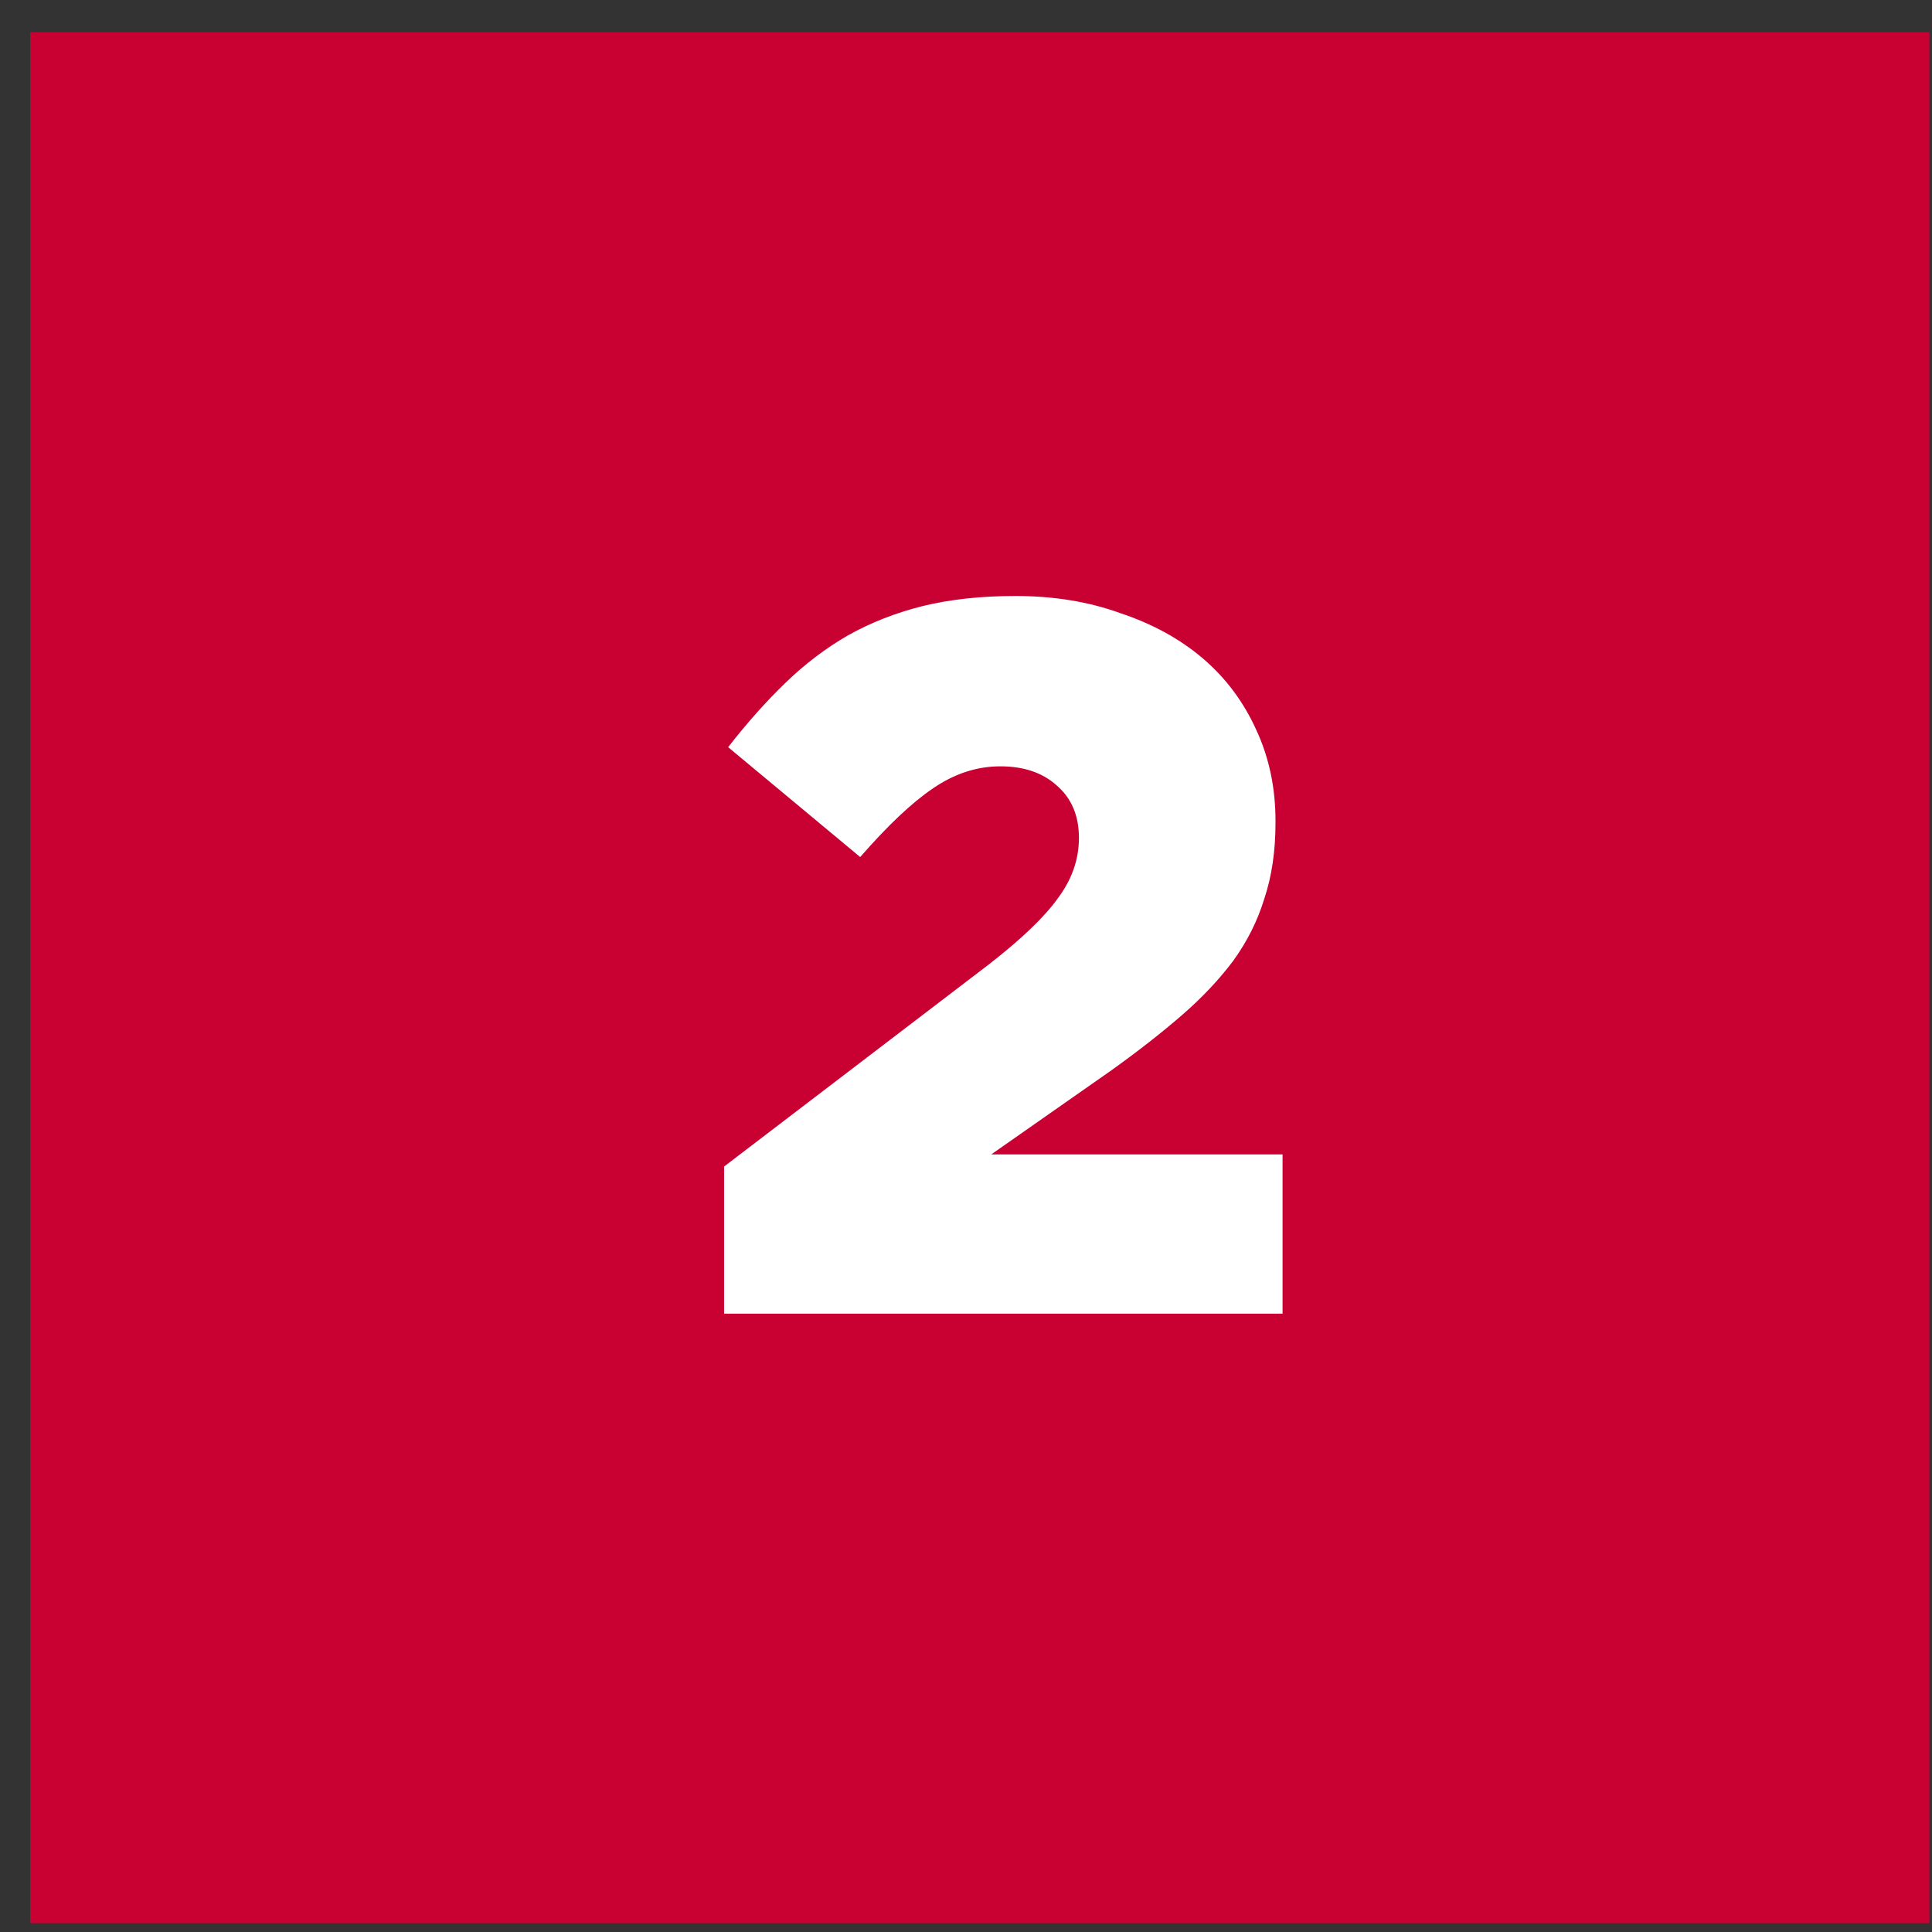
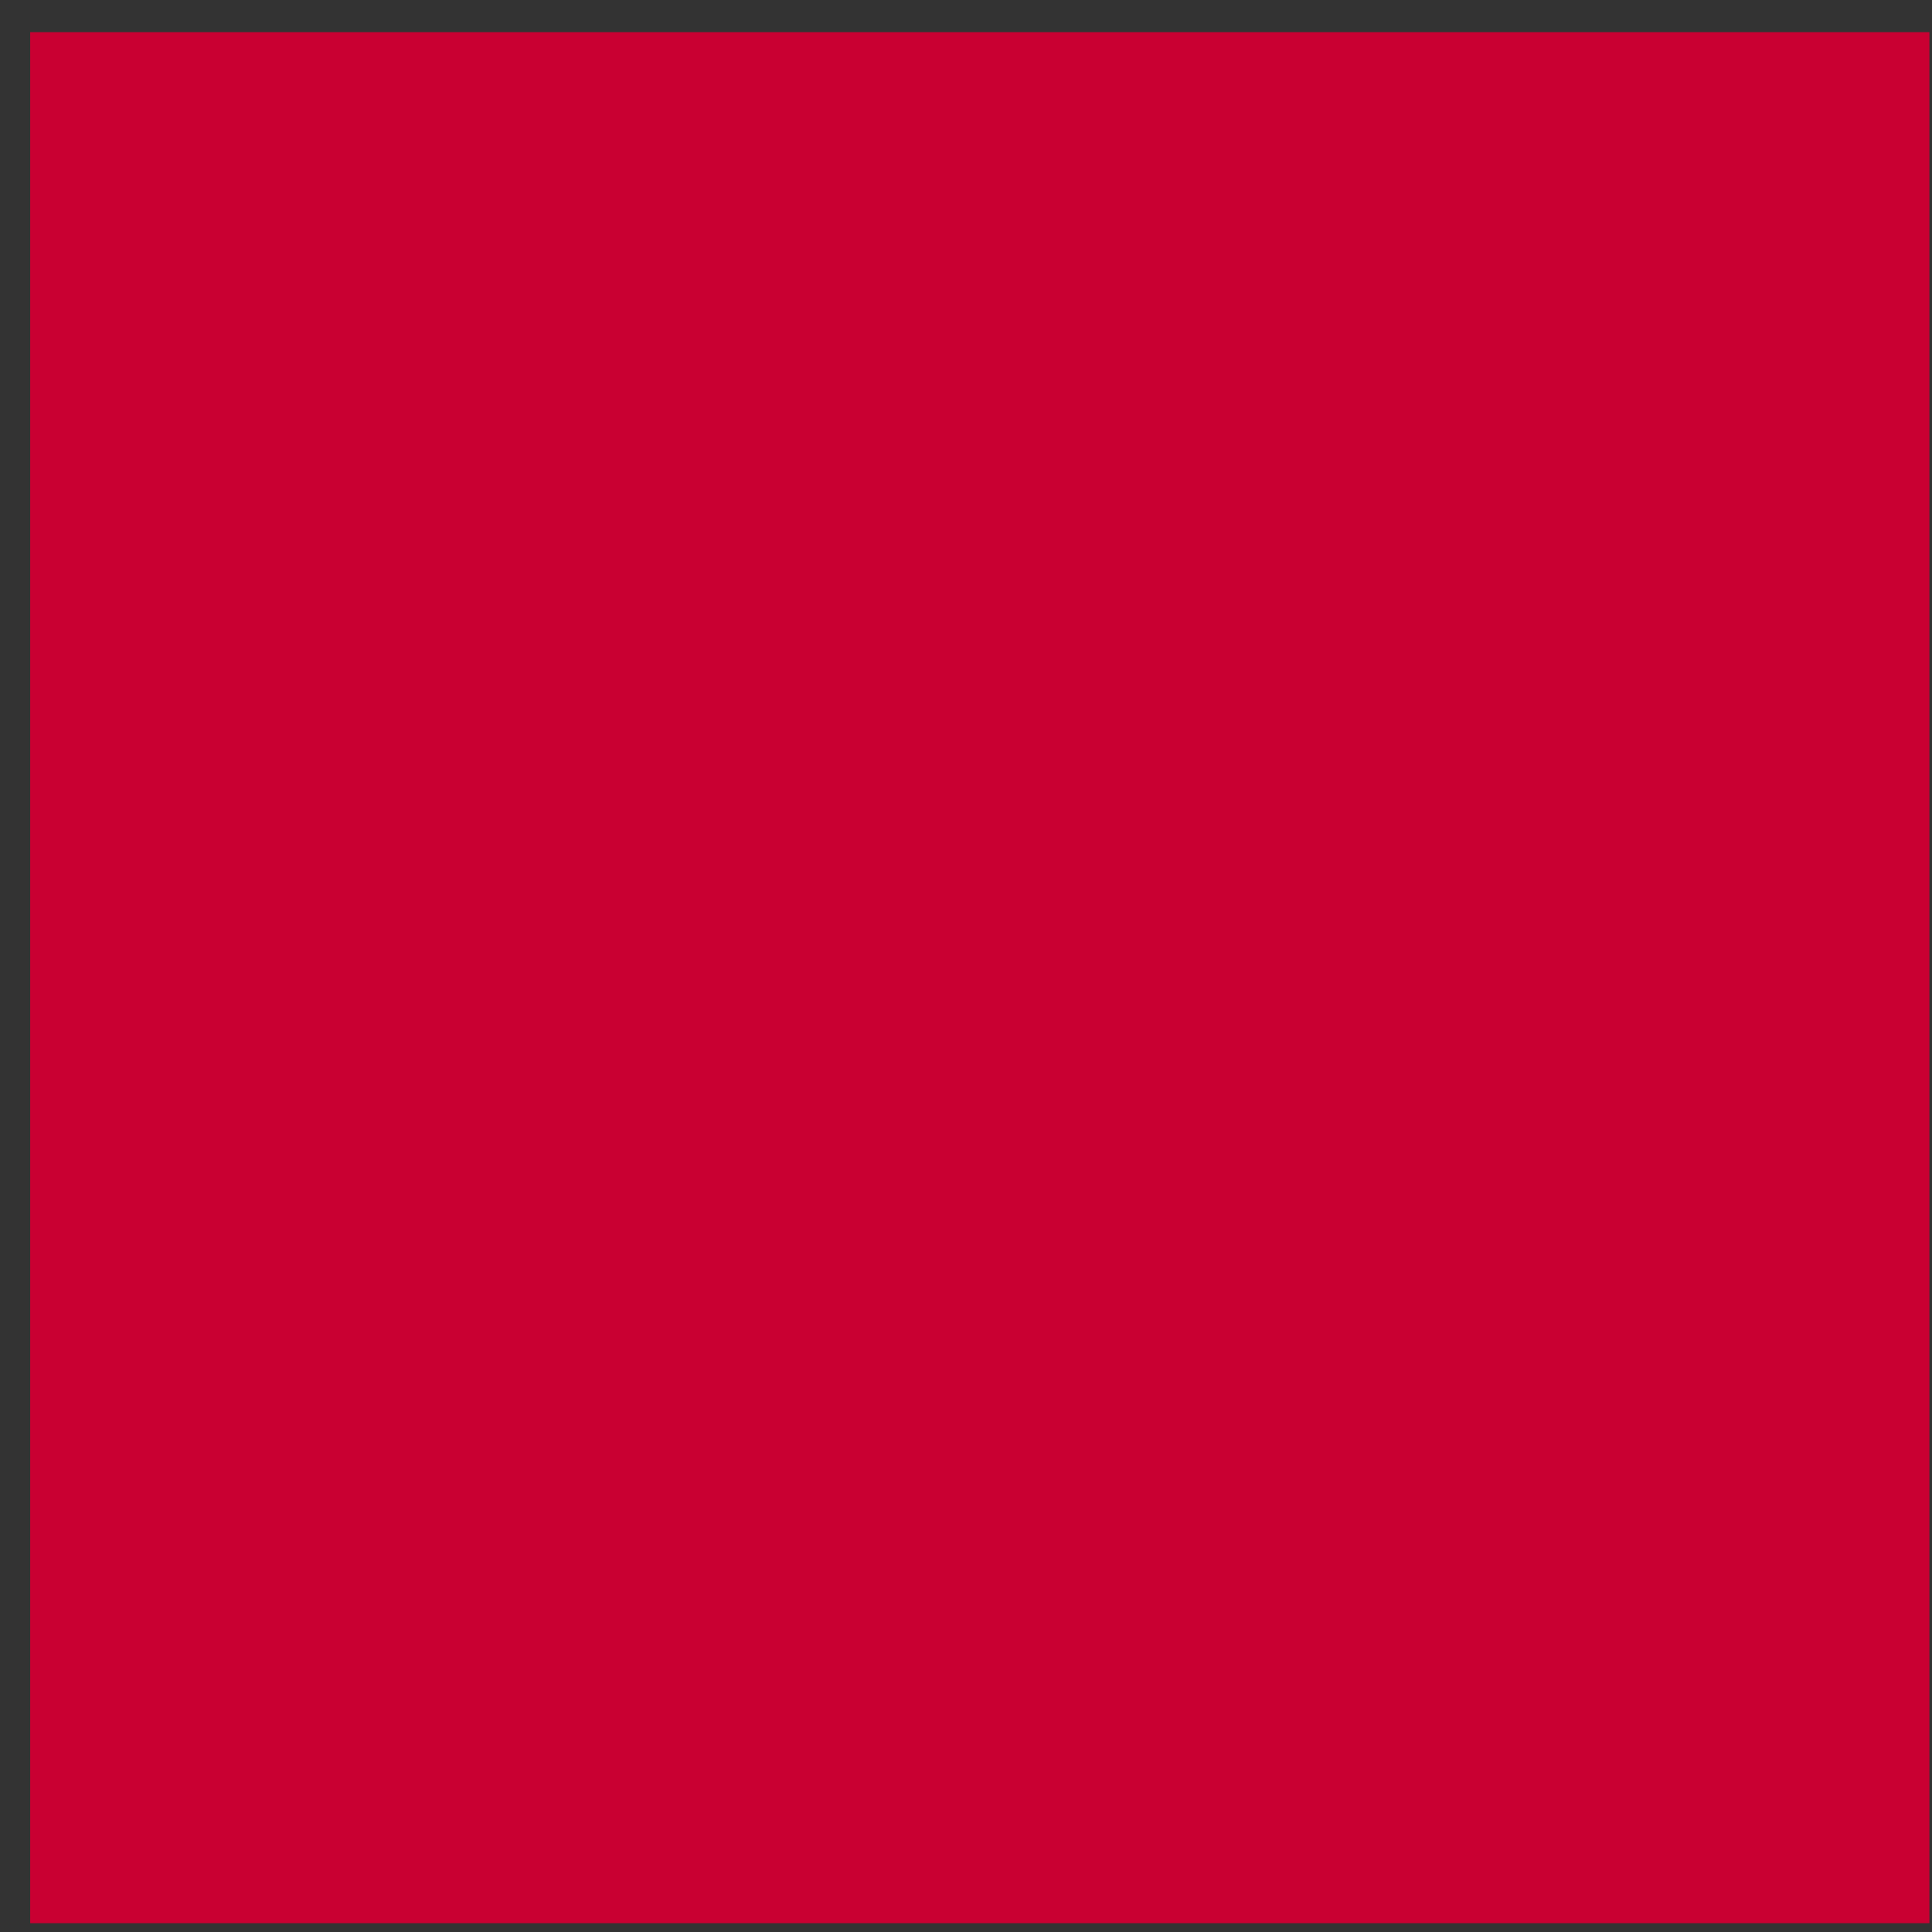
<svg xmlns="http://www.w3.org/2000/svg" width="46" height="46" viewBox="0 0 46 46" fill="none">
  <rect x="0" y="0" width="46" height="46" fill="#333333" stroke="none" />
  <rect x="0.719" y="0.766" width="45.219" height="45.024" fill="#C90032" />
-   <path d="M17.241 27.774L23.529 22.974C24.313 22.366 24.865 21.838 25.185 21.39C25.521 20.942 25.689 20.462 25.689 19.95C25.689 19.422 25.513 19.006 25.161 18.702C24.825 18.398 24.377 18.246 23.817 18.246C23.257 18.246 22.721 18.422 22.209 18.774C21.713 19.11 21.137 19.654 20.481 20.406L17.337 17.79C17.785 17.214 18.241 16.702 18.705 16.254C19.169 15.806 19.665 15.43 20.193 15.126C20.737 14.822 21.329 14.59 21.969 14.43C22.625 14.27 23.361 14.19 24.177 14.19C25.089 14.19 25.921 14.326 26.673 14.598C27.441 14.854 28.097 15.214 28.641 15.678C29.185 16.142 29.609 16.71 29.913 17.382C30.217 18.038 30.369 18.758 30.369 19.542V19.59C30.369 20.262 30.281 20.862 30.105 21.39C29.945 21.918 29.697 22.414 29.361 22.878C29.025 23.326 28.617 23.758 28.137 24.174C27.657 24.59 27.105 25.022 26.481 25.47L23.601 27.486H30.537V31.278H17.241V27.774Z" fill="white" />
</svg>